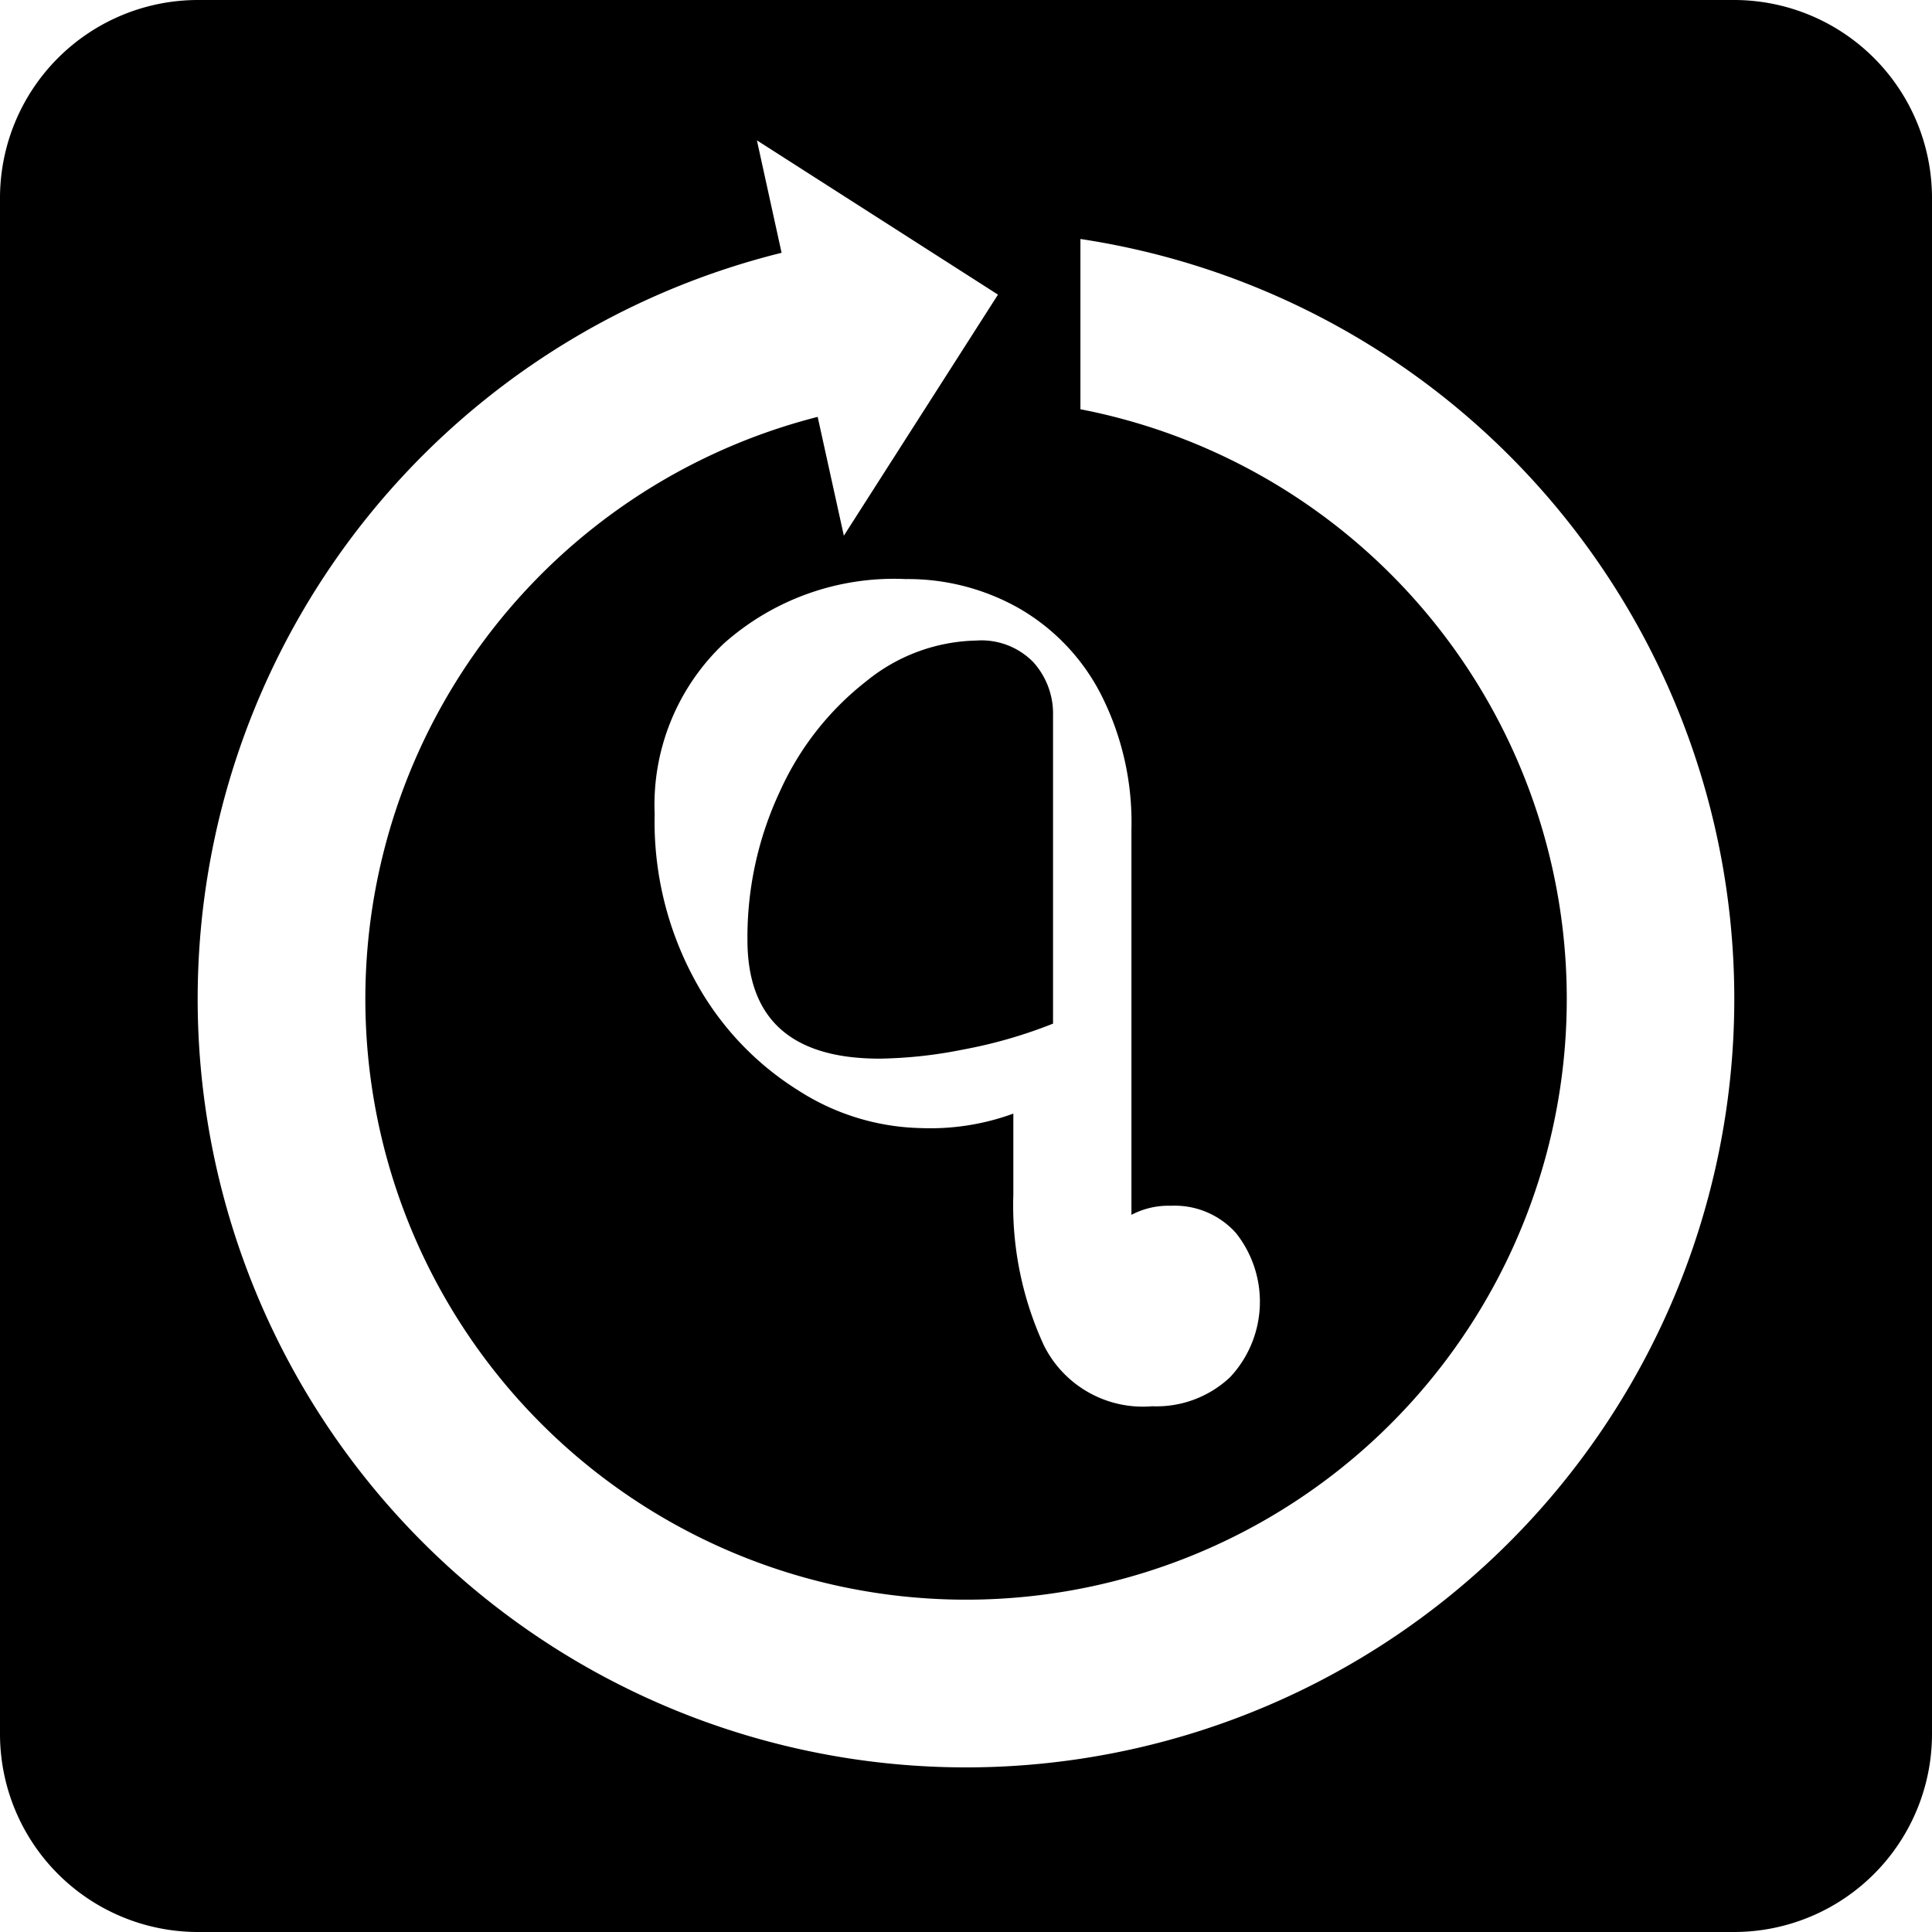
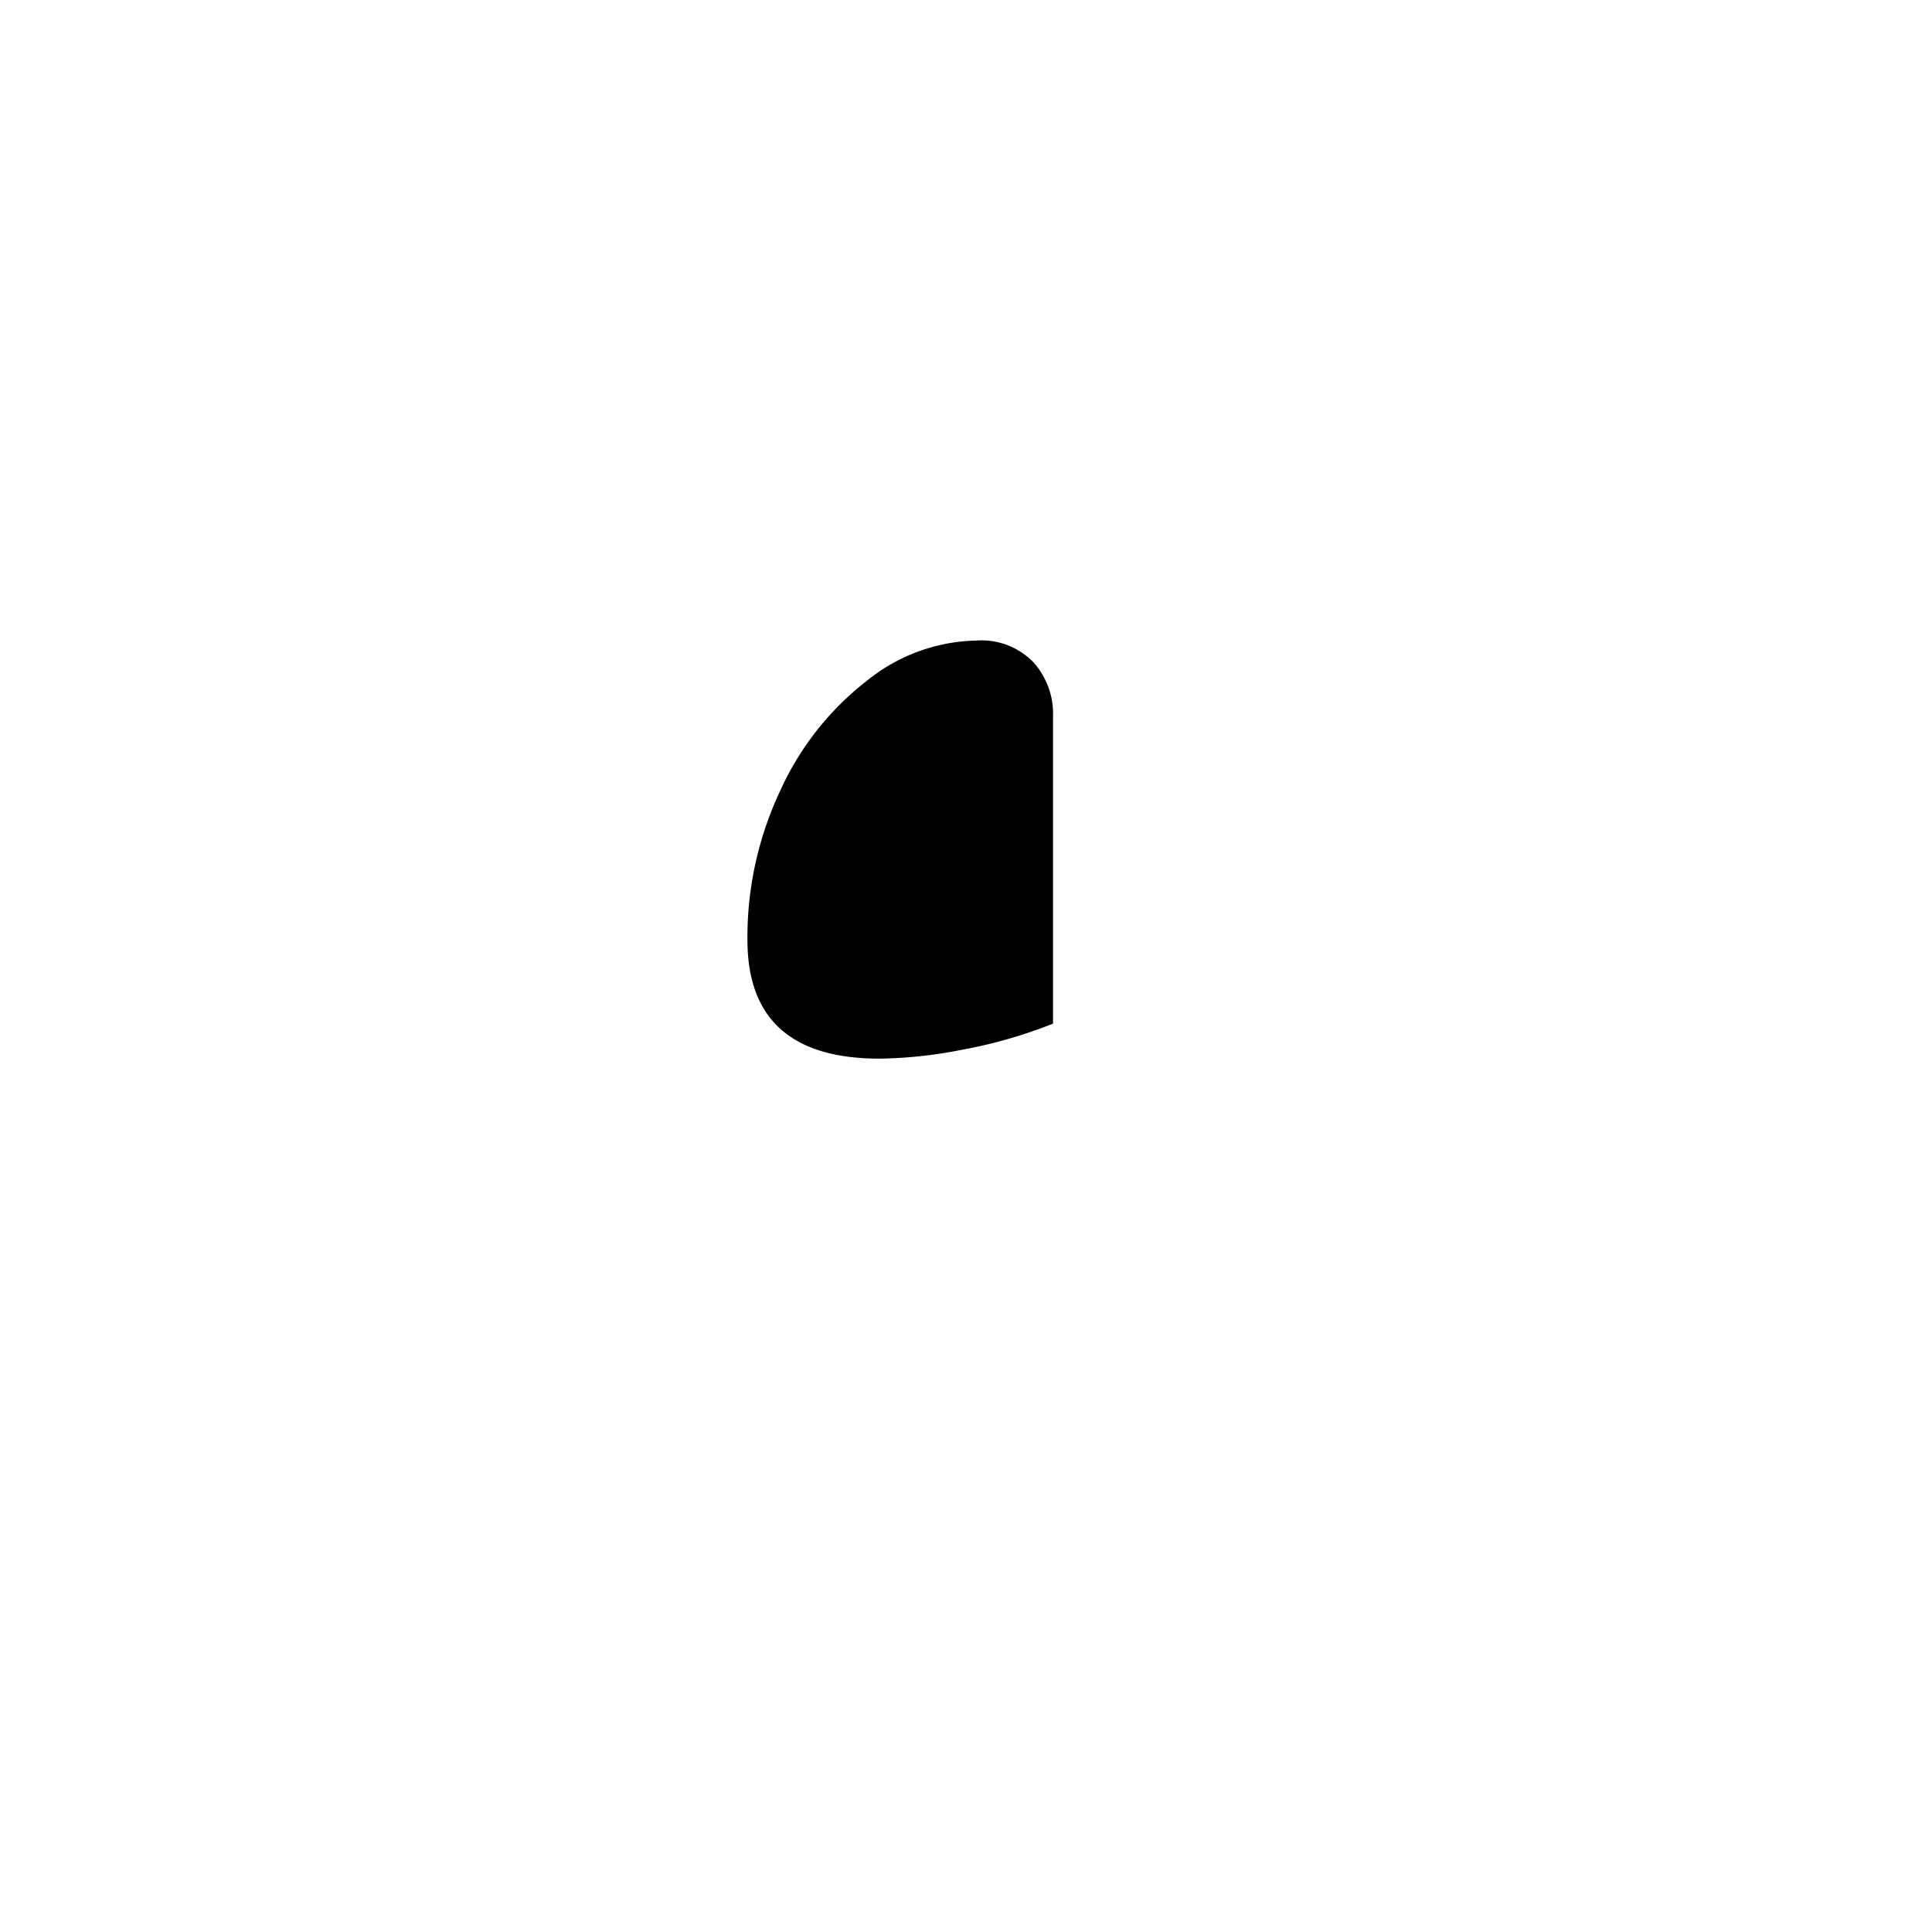
<svg xmlns="http://www.w3.org/2000/svg" width="40" height="40" viewBox="0 0 40 40">
  <g id="সাপ্তাহিক_icon" data-name="সাপ্তাহিক icon" transform="translate(-314.692 -2739.572)">
-     <path id="Path_352" data-name="Path 352" d="M35.908,0H4.092A4.1,4.1,0,0,0,0,4.092V35.908A4.1,4.1,0,0,0,4.092,40H35.908A4.1,4.1,0,0,0,40,35.908V4.092A4.1,4.1,0,0,0,35.908,0M22.8,14.388a5.846,5.846,0,0,1,.625,2.786v7.978a1.649,1.649,0,0,1,.82-.188,1.7,1.7,0,0,1,1.343.563,2.287,2.287,0,0,1-.122,2.988,2.221,2.221,0,0,1-1.611.6,2.289,2.289,0,0,1-2.243-1.262,6.919,6.919,0,0,1-.632-3.117v-1.68a5,5,0,0,1-1.906.3,4.876,4.876,0,0,1-2.546-.78A6.111,6.111,0,0,1,14.4,20.317a6.856,6.856,0,0,1-.846-3.466,4.6,4.6,0,0,1,1.429-3.525,5.3,5.3,0,0,1,3.768-1.337,4.669,4.669,0,0,1,2.357.611A4.342,4.342,0,0,1,22.8,14.388M20,36.592A15.912,15.912,0,0,1,16.182,5.234l-.511-2.328L20.662,6.1l-3.191,4.991-.542-2.46a12.437,12.437,0,1,0,5.44-.158V4.948A15.911,15.911,0,0,1,20,36.592" transform="translate(314.692 2739.572)" />
    <path id="Path_353" data-name="Path 353" d="M11.193,12.3a7.112,7.112,0,0,0-.68,3.092q0,2.46,2.739,2.458a9.334,9.334,0,0,0,1.715-.186,9.869,9.869,0,0,0,1.873-.539V10.743a1.589,1.589,0,0,0-.407-1.1,1.5,1.5,0,0,0-1.182-.449,3.715,3.715,0,0,0-2.272.838A6.026,6.026,0,0,0,11.193,12.3" transform="translate(319.654 2743.64)" />
  </g>
</svg>